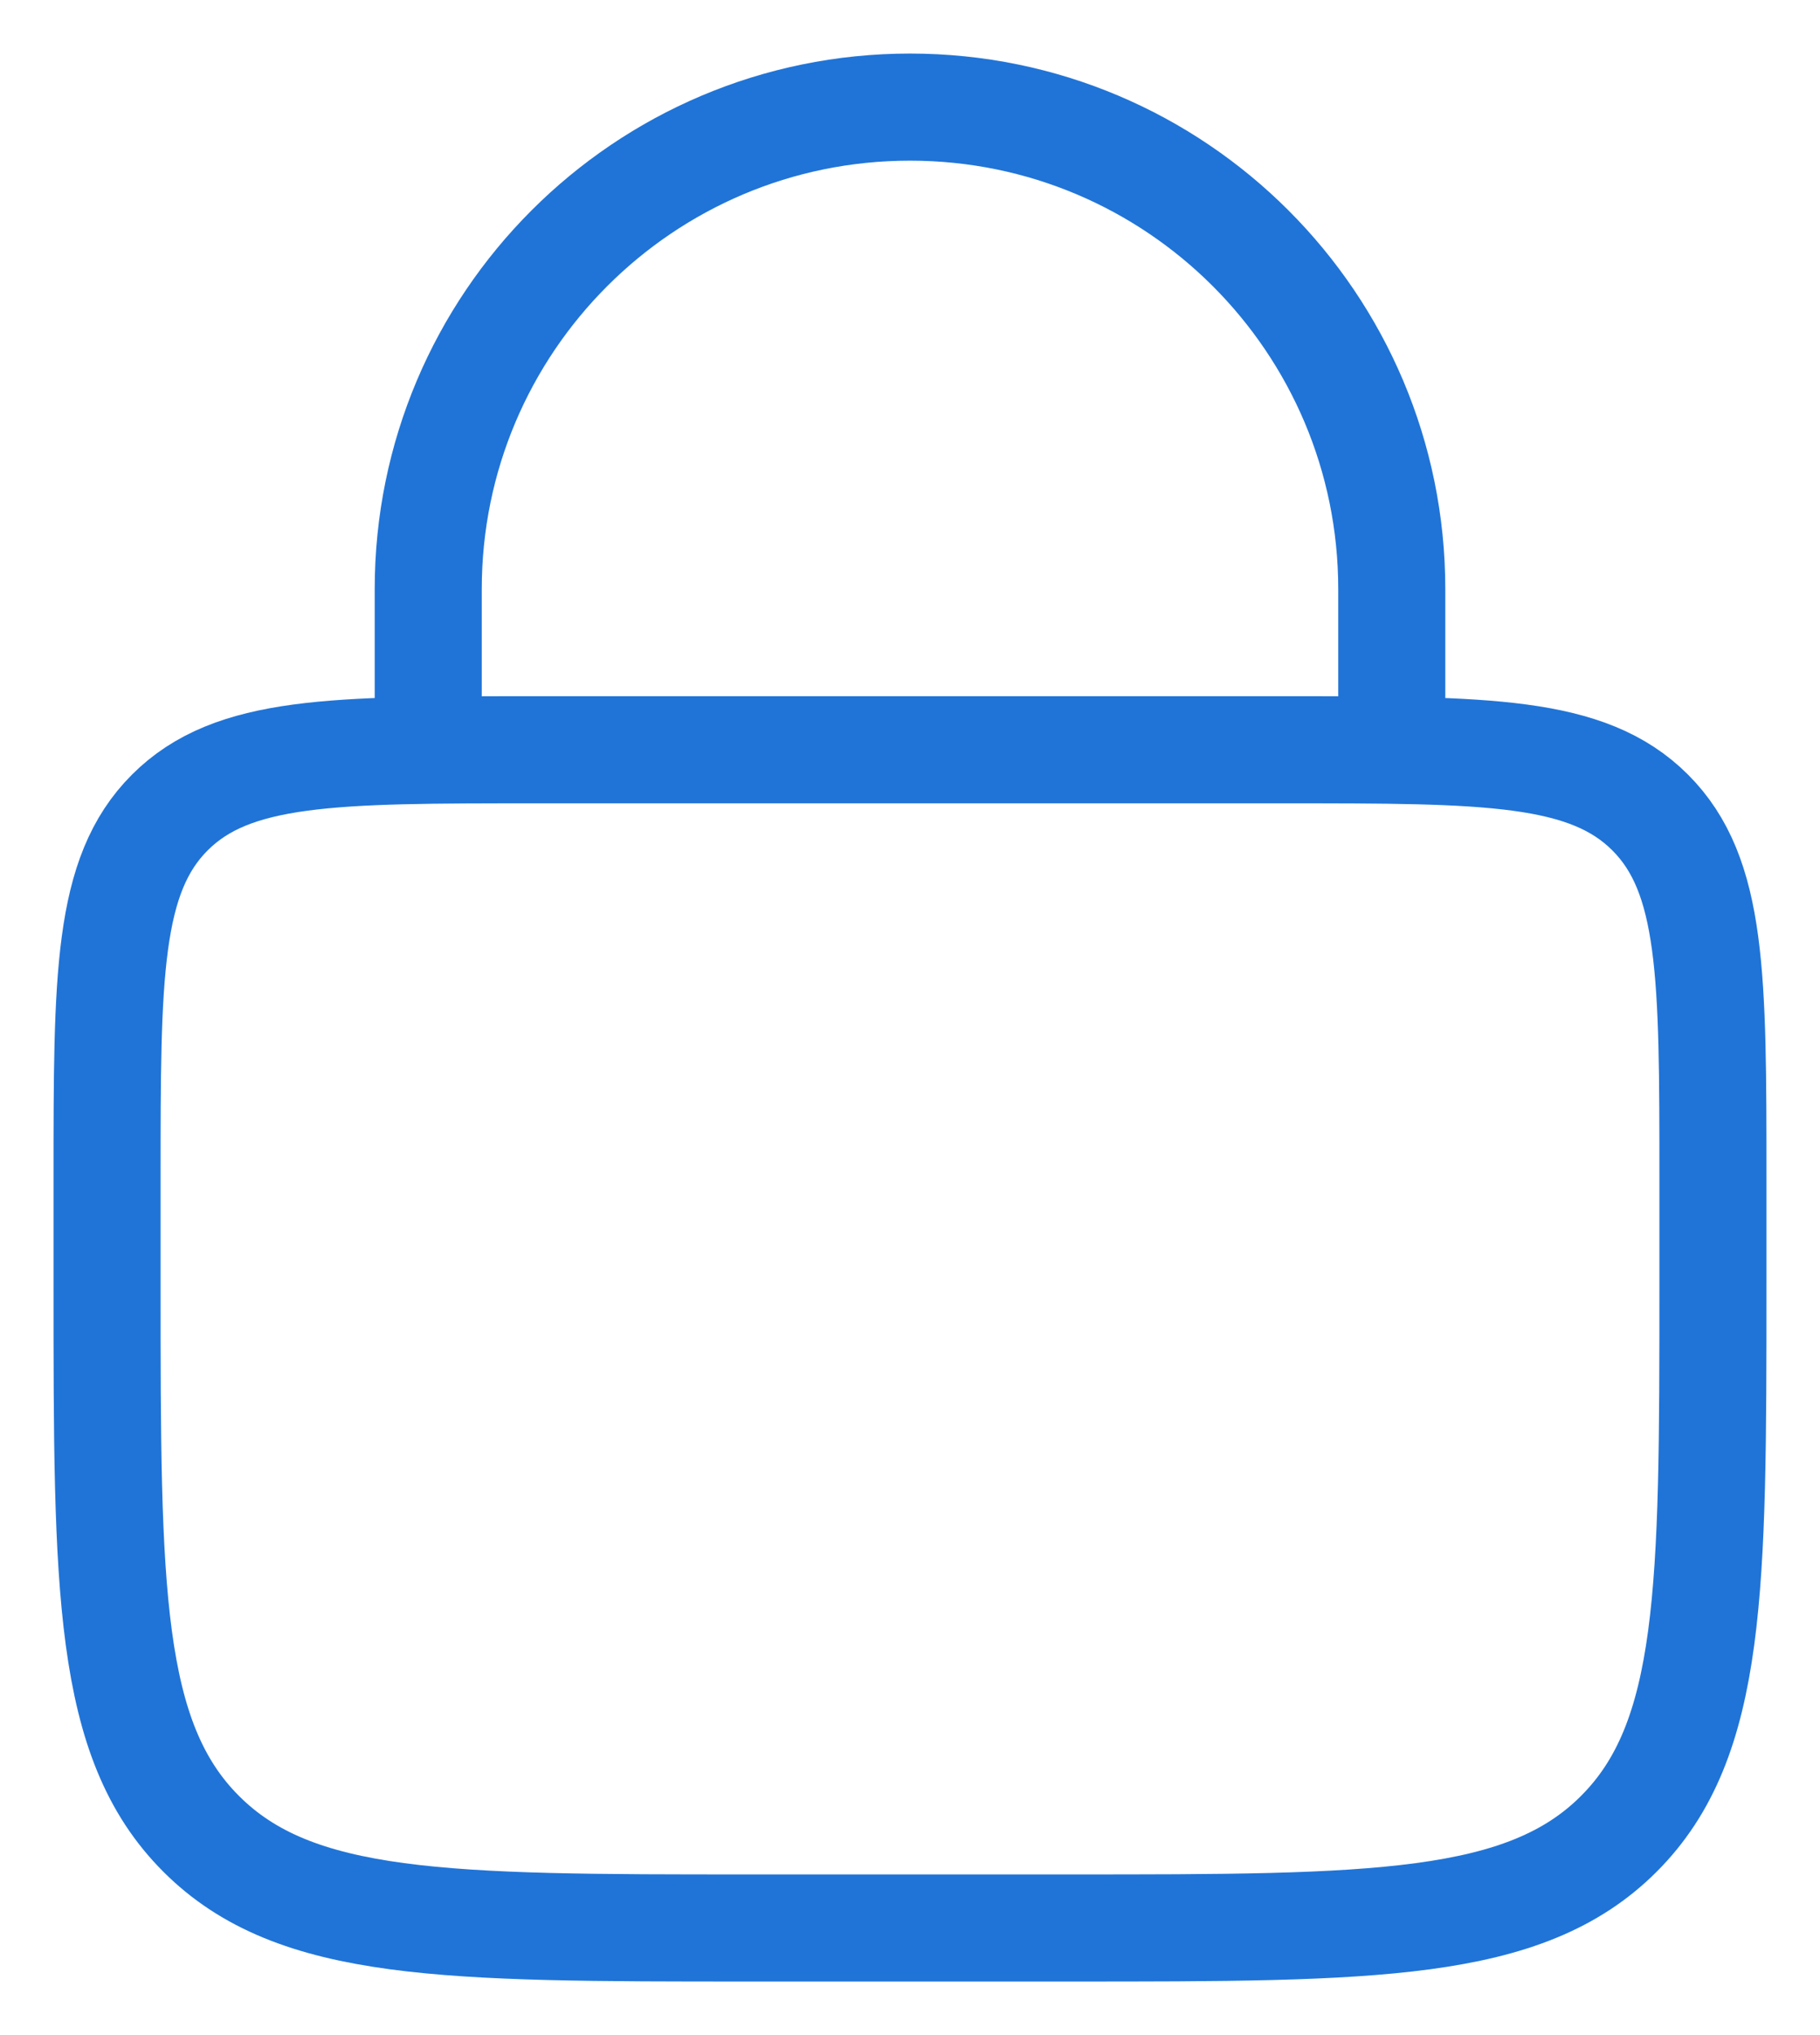
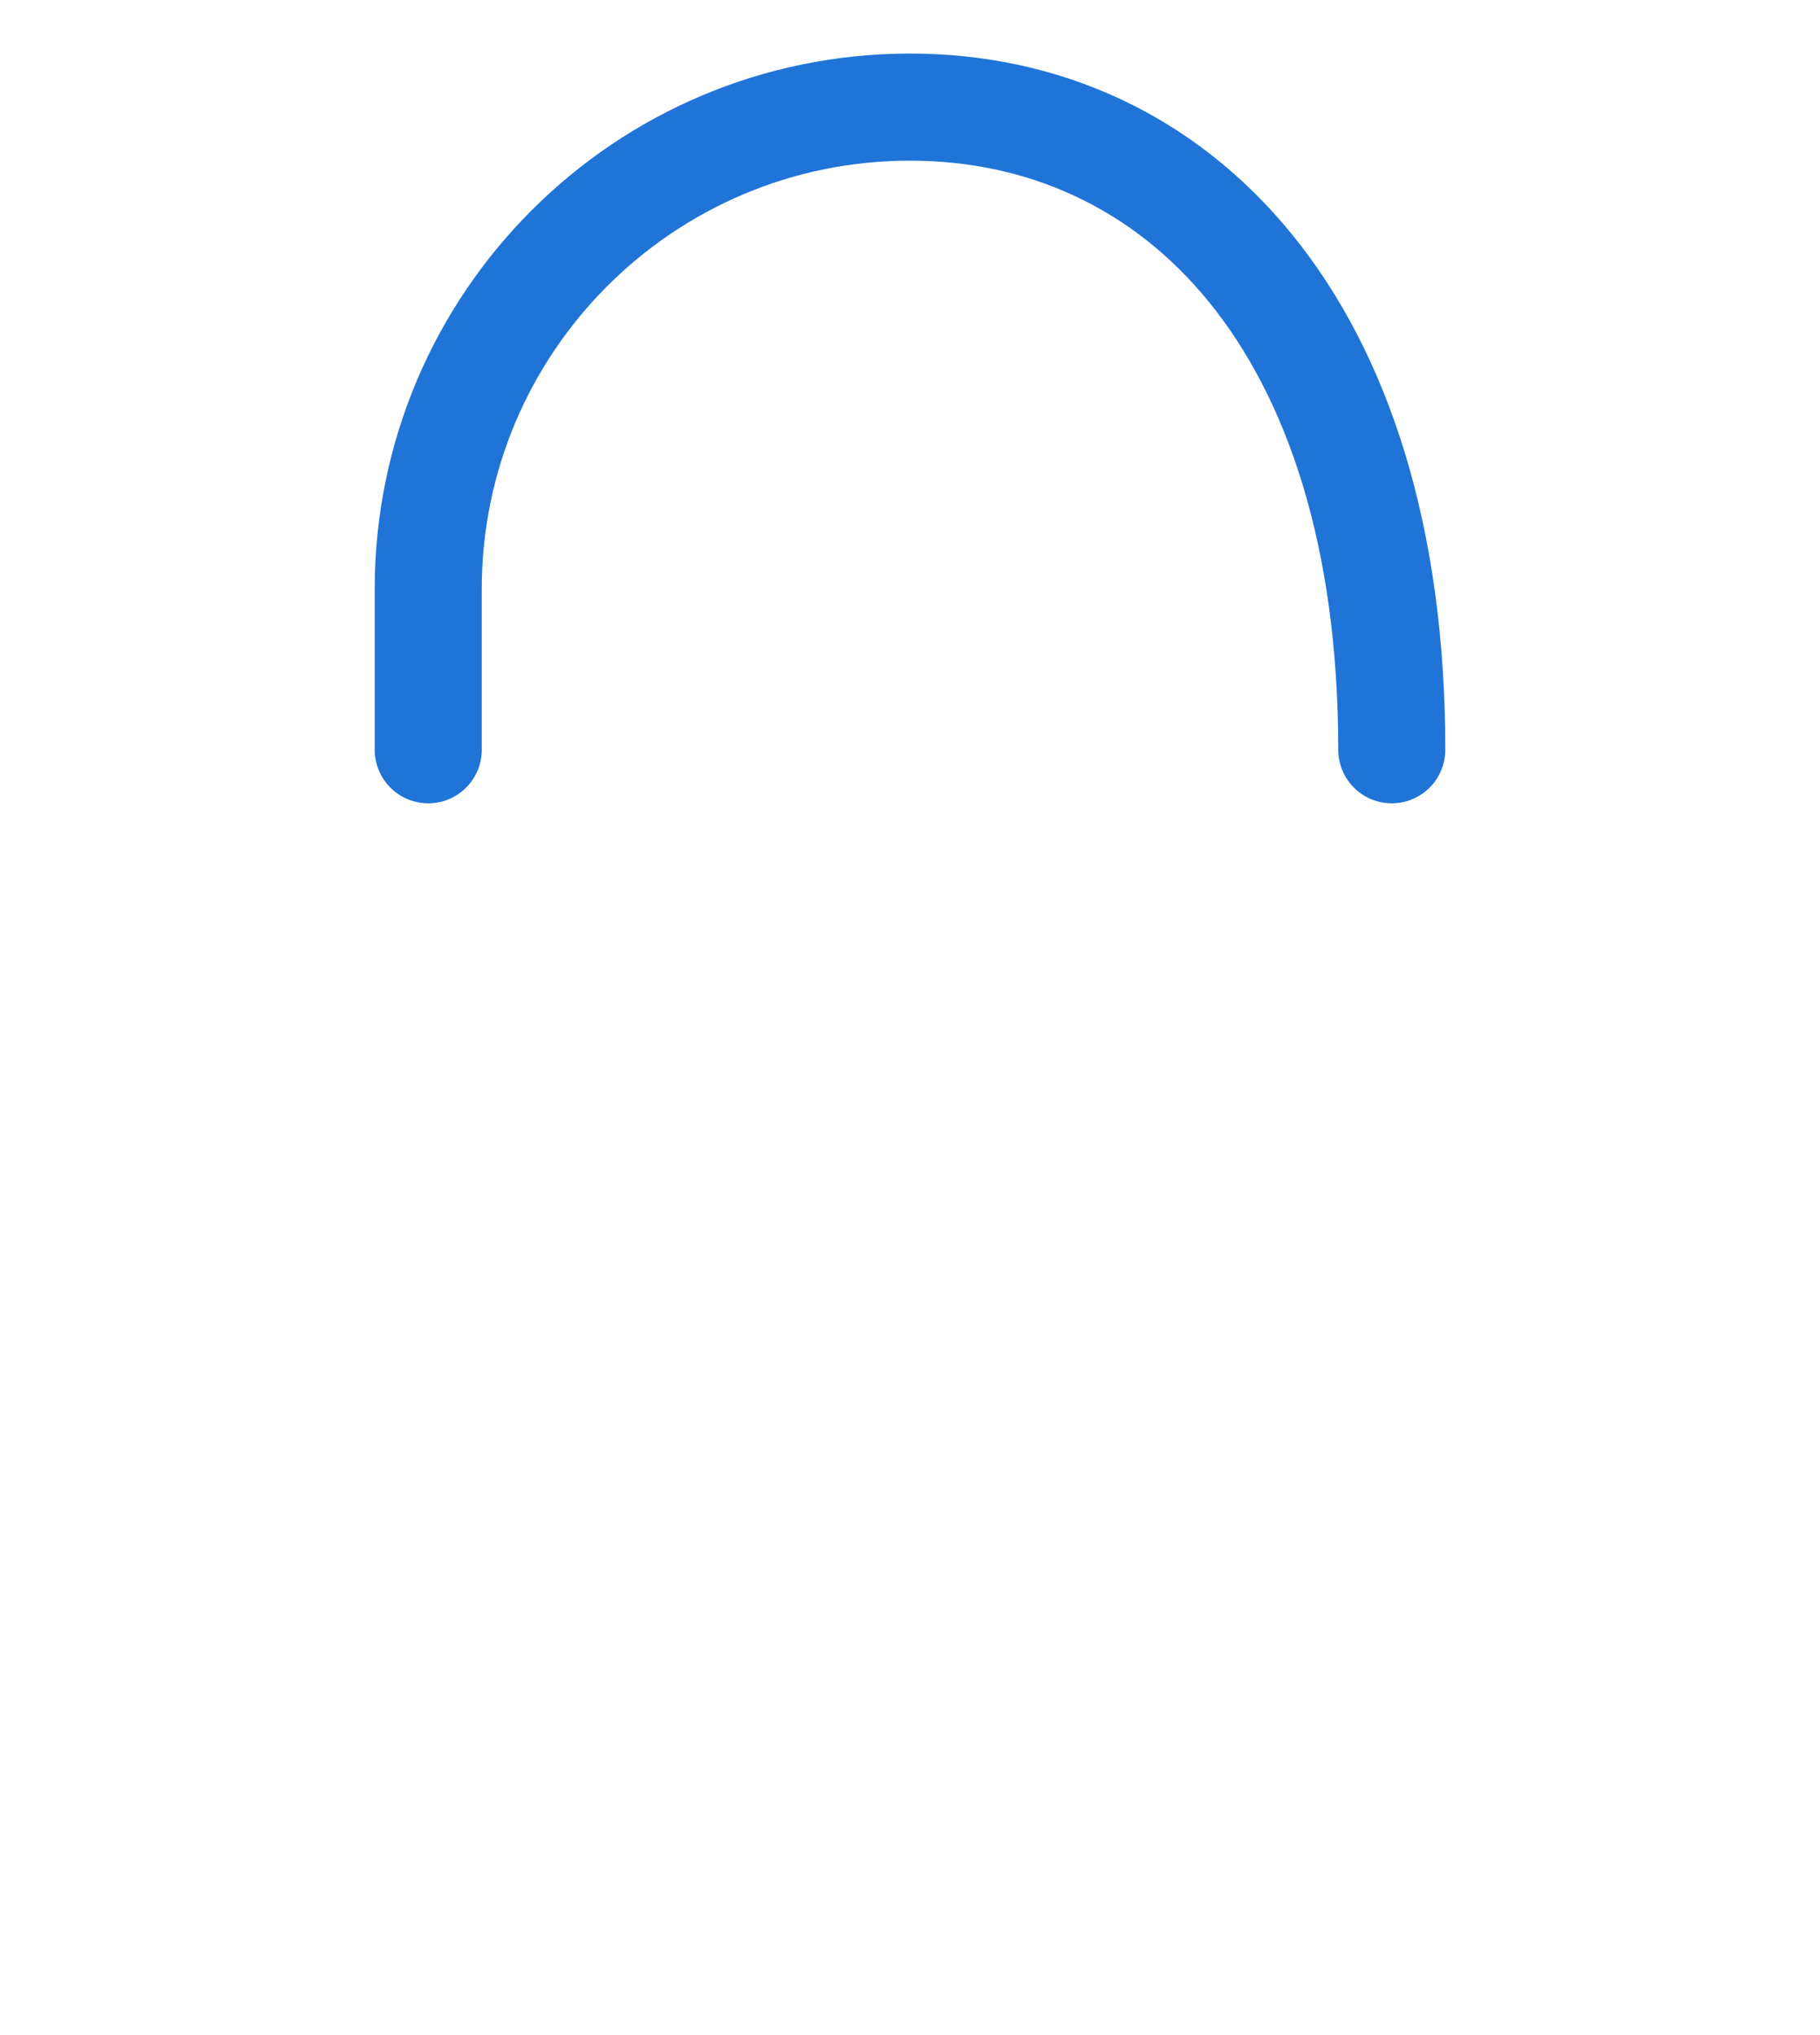
<svg xmlns="http://www.w3.org/2000/svg" width="17" height="19" viewBox="0 0 17 19" fill="none">
-   <path d="M1 11C1 9.114 1 8.172 1.586 7.586C2.172 7 3.114 7 5 7H12C13.886 7 14.828 7 15.414 7.586C16 8.172 16 9.114 16 11V12C16 14.828 16 16.243 15.121 17.121C14.243 18 12.828 18 10 18H7C4.172 18 2.757 18 1.879 17.121C1 16.243 1 14.828 1 12V11Z" stroke="#2074D7" />
-   <path d="M13 7V5.5C13 3.015 10.985 1 8.5 1V1C6.015 1 4 3.015 4 5.5V7" stroke="#2074D7" stroke-linecap="round" />
+   <path d="M13 7C13 3.015 10.985 1 8.5 1V1C6.015 1 4 3.015 4 5.5V7" stroke="#2074D7" stroke-linecap="round" />
</svg>